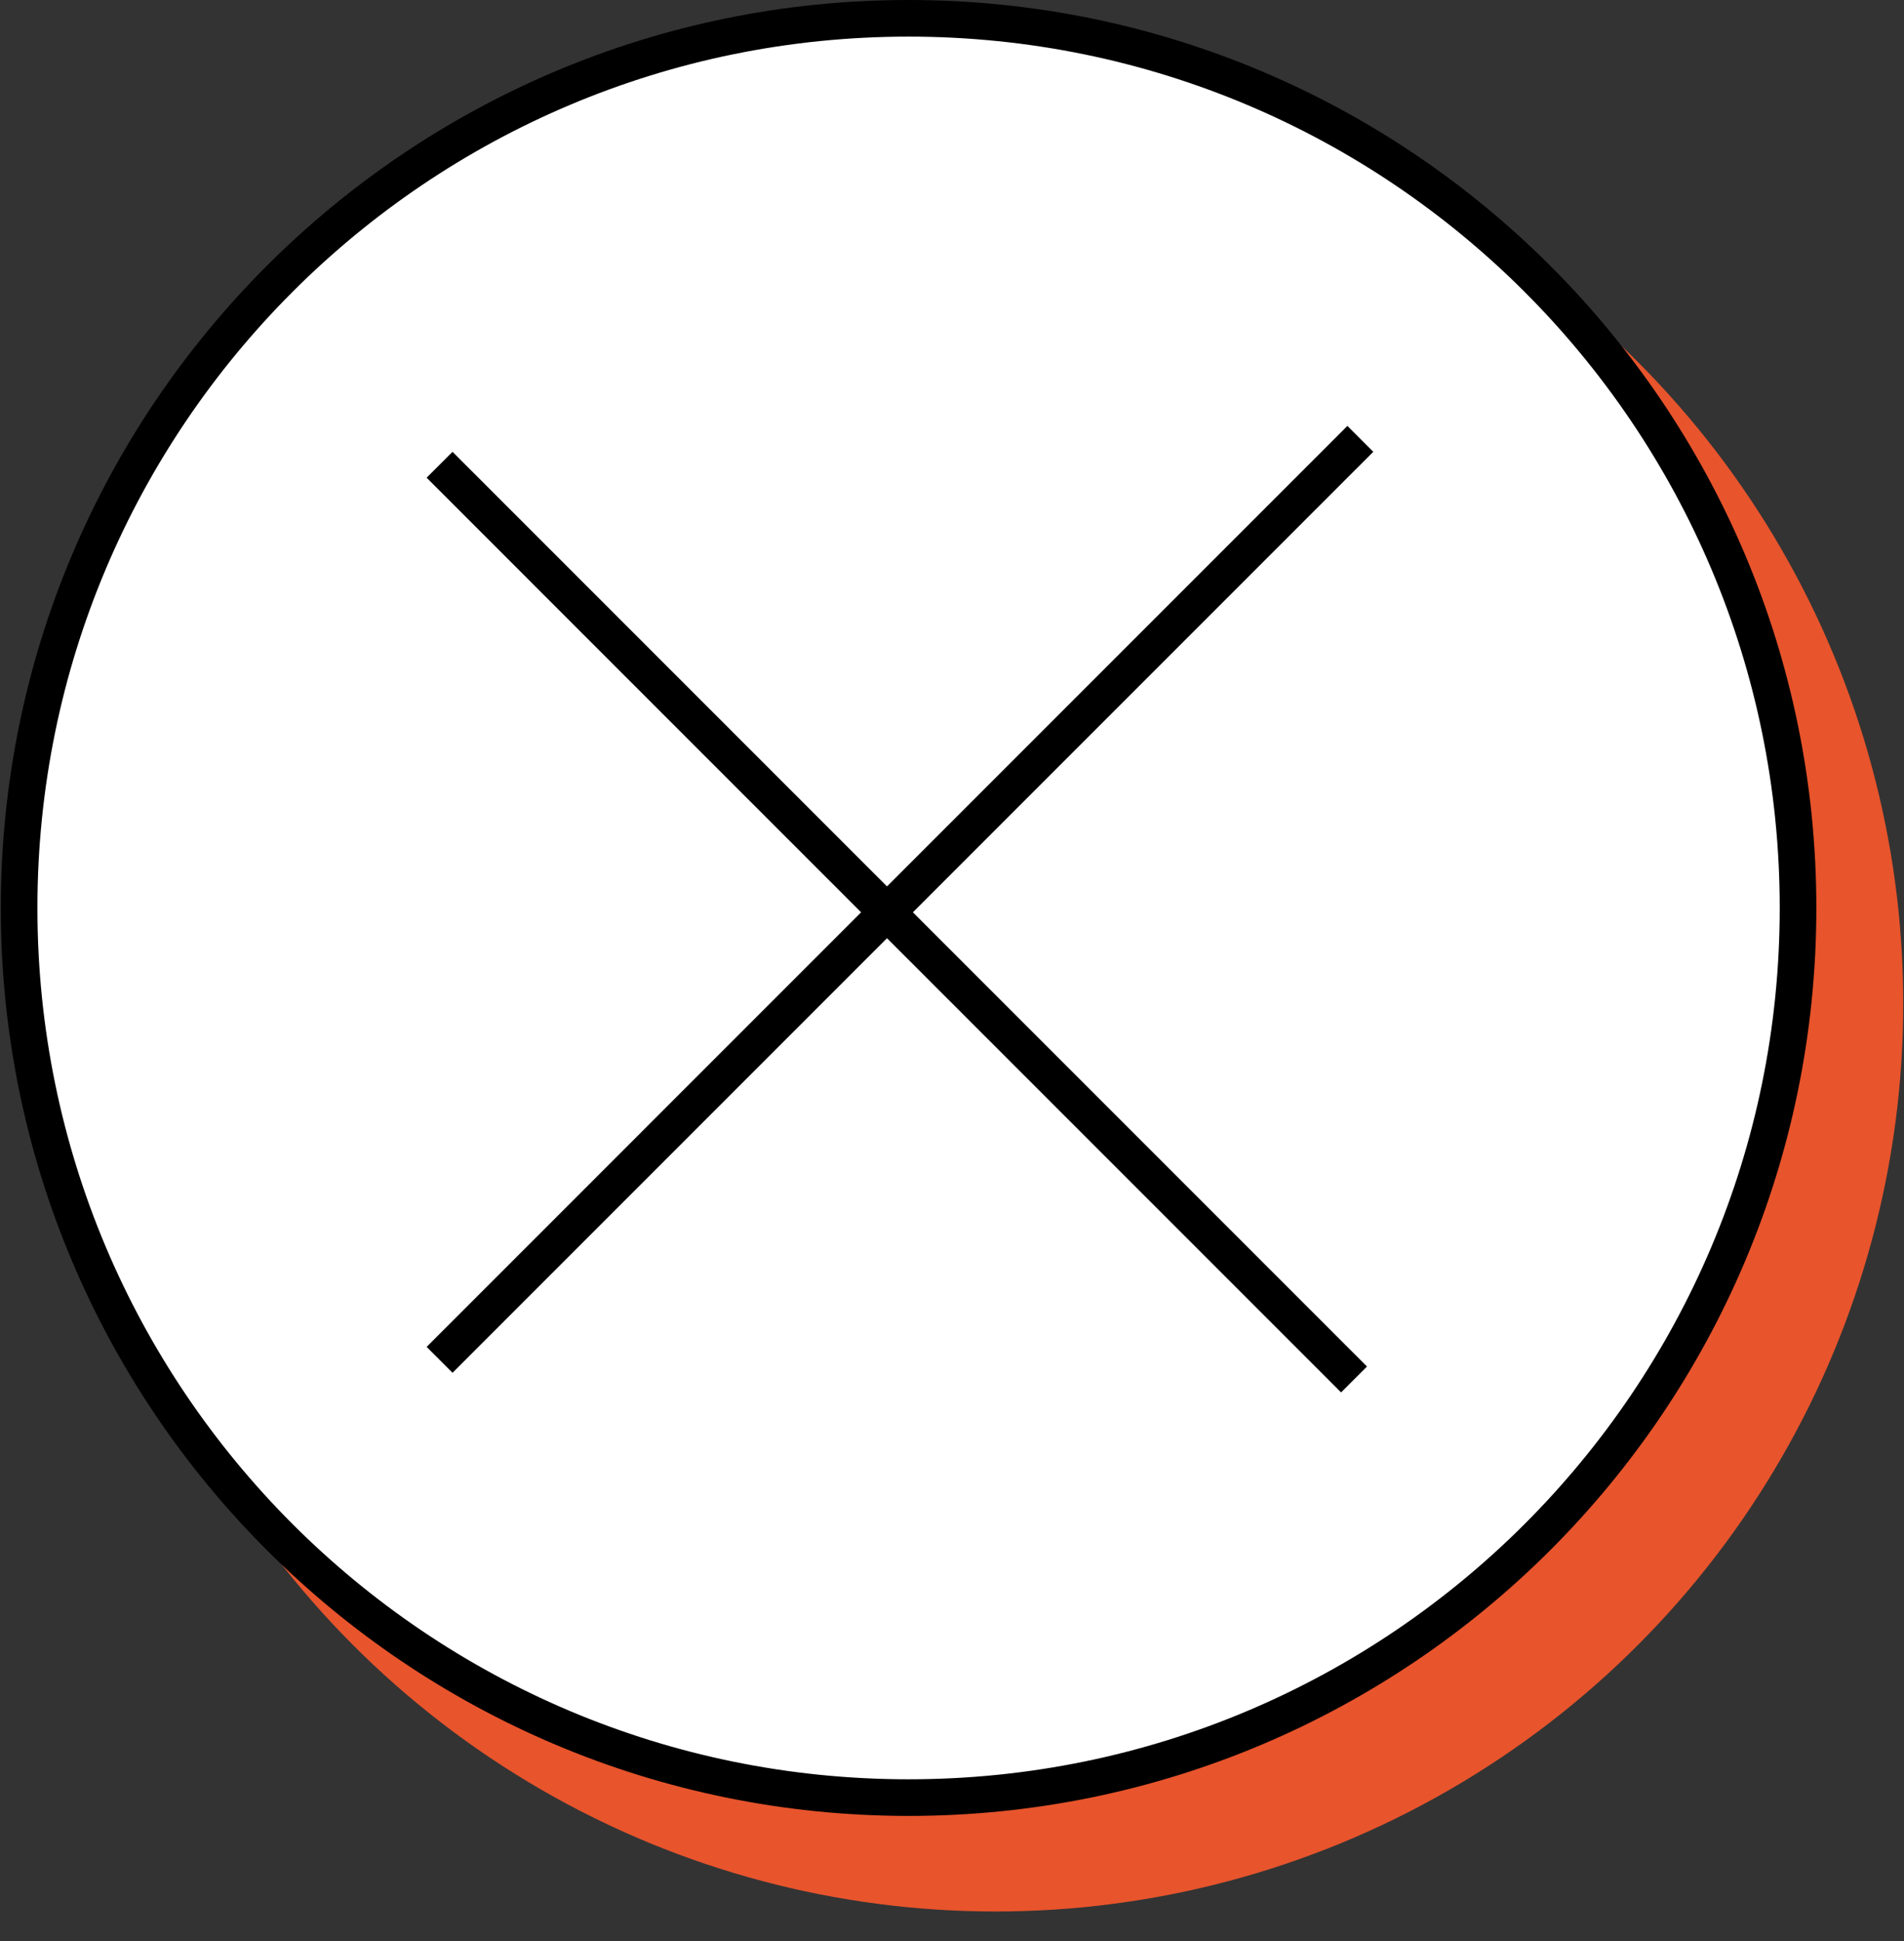
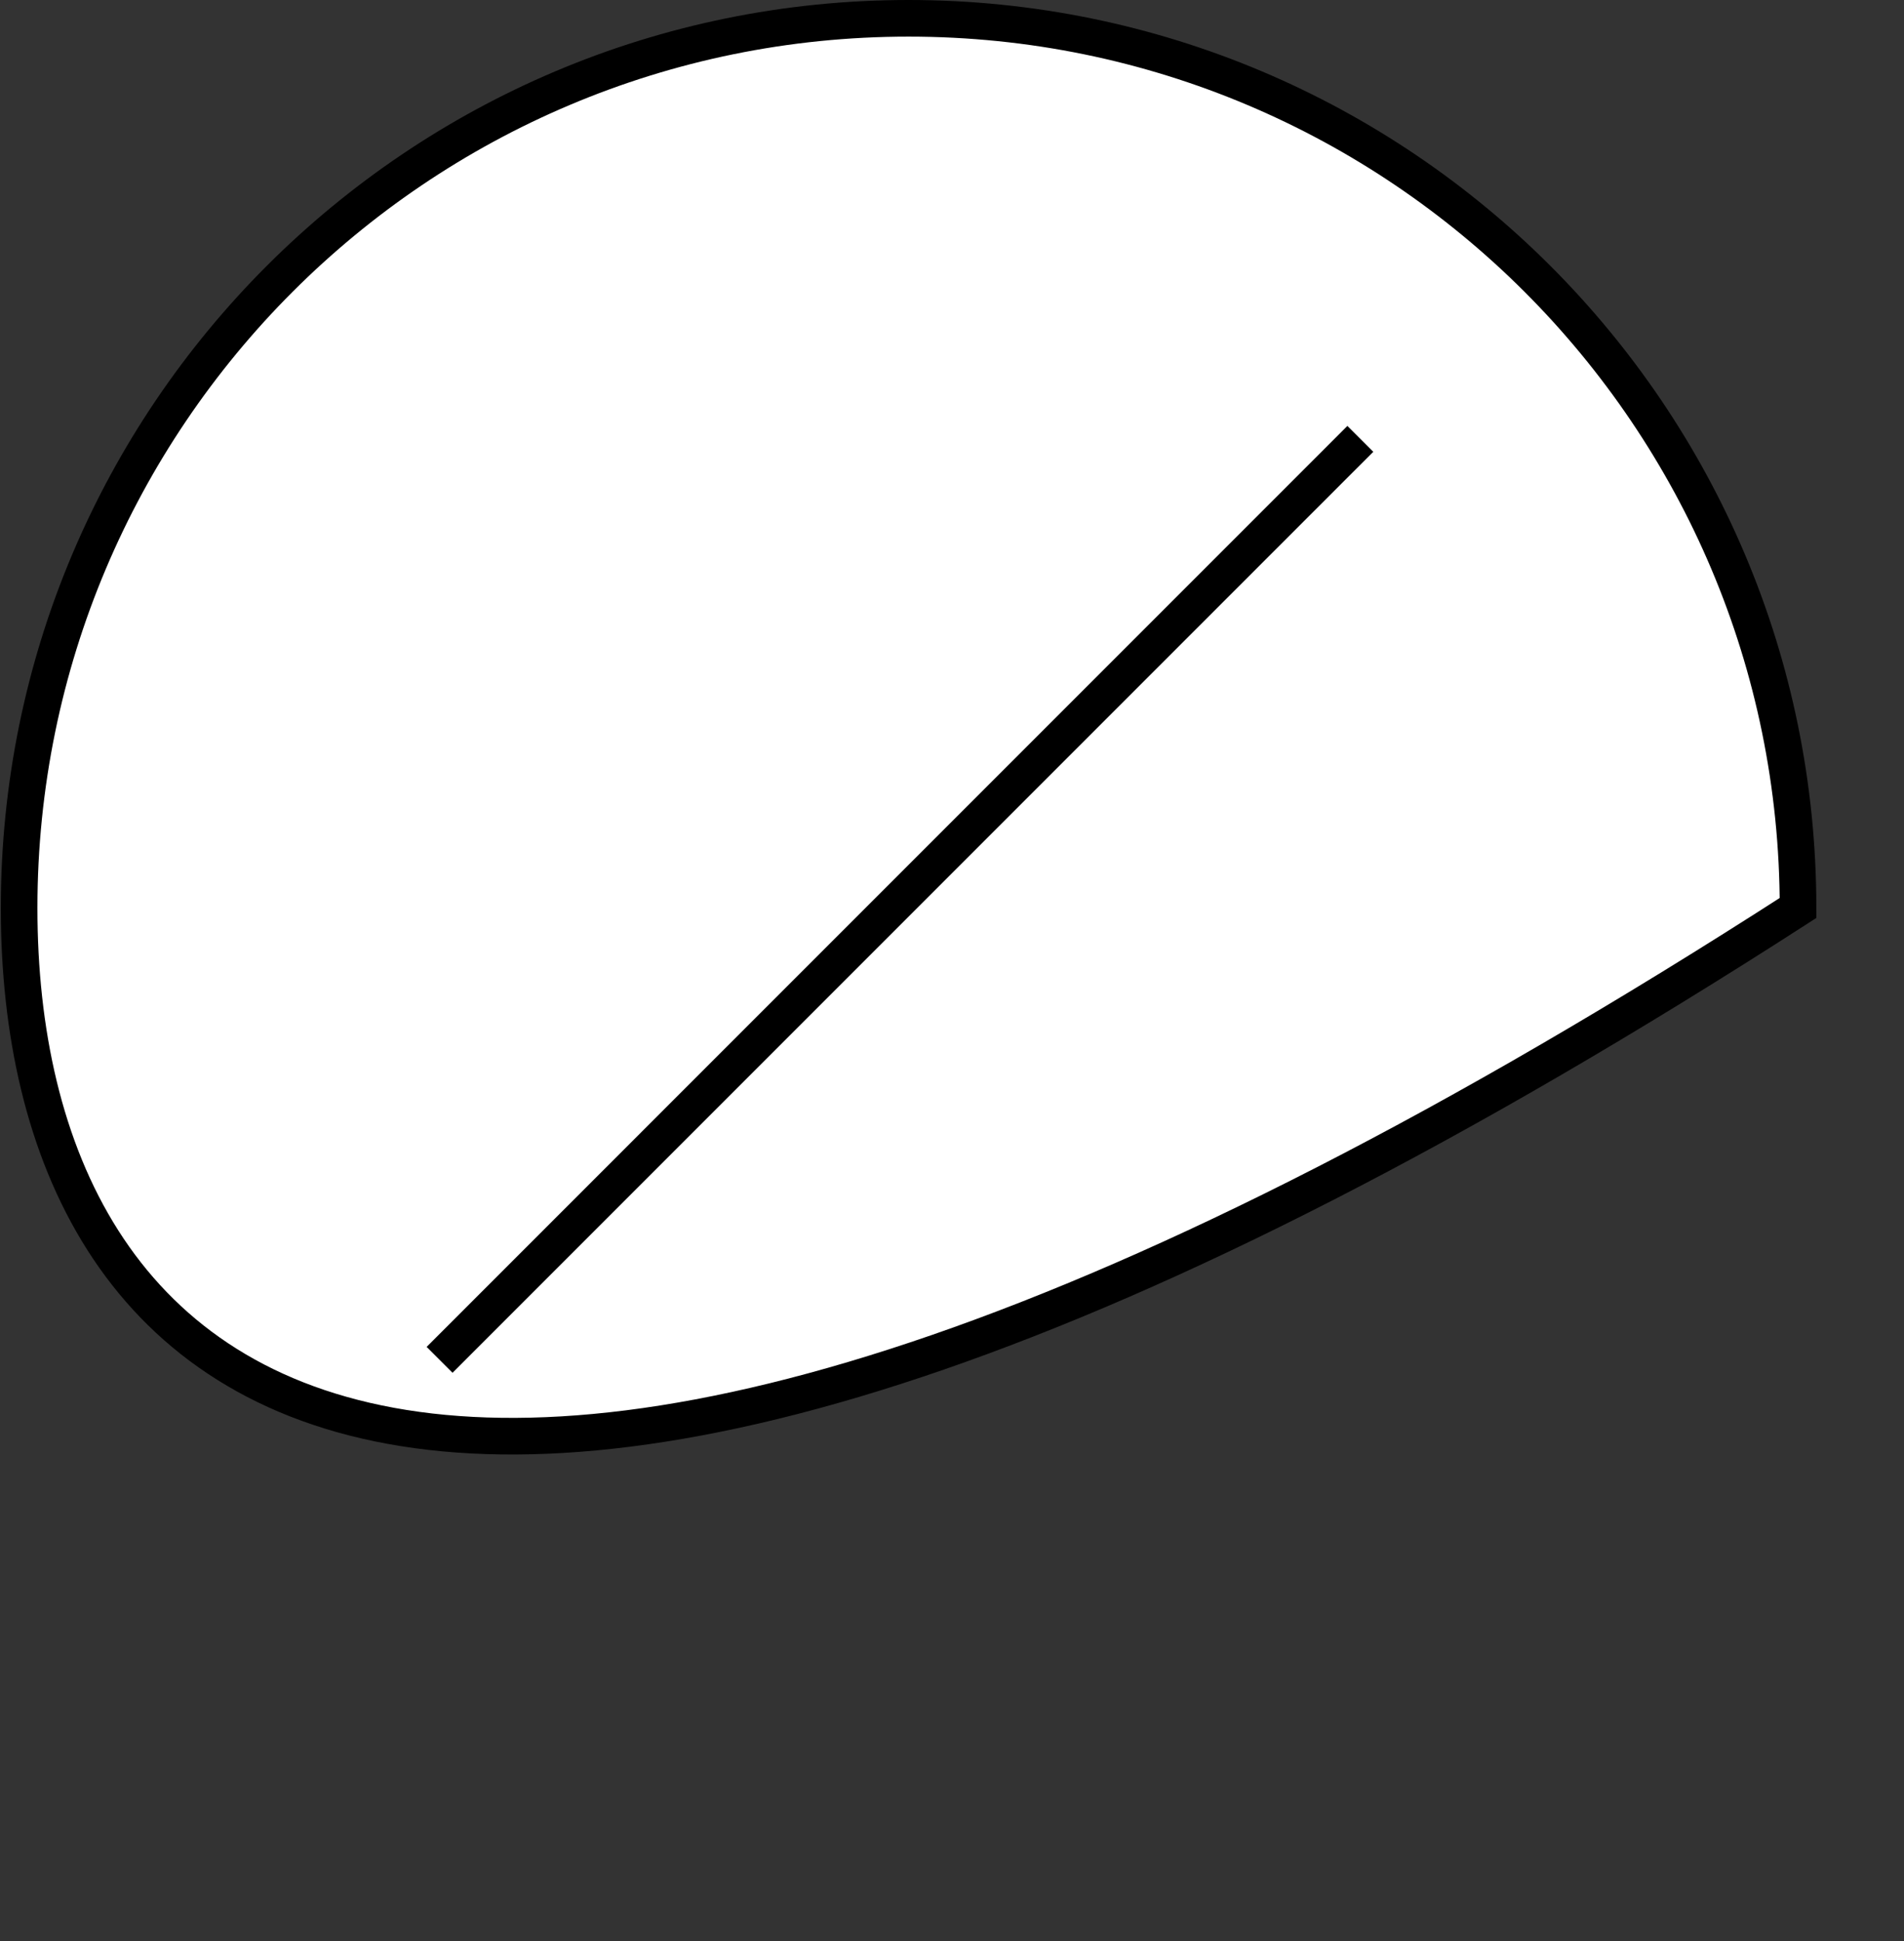
<svg xmlns="http://www.w3.org/2000/svg" width="52" height="53" viewBox="0 0 52 53" fill="none">
  <rect x="0" y="0" width="52" height="53" fill="#333333" stroke="none" />
-   <circle cx="27.187" cy="27.401" r="24.792" fill="#E8542C" />
-   <path d="M49.106 24.792C49.106 38.208 38.23 49.083 24.814 49.083C11.398 49.083 0.522 38.208 0.522 24.792C0.522 11.376 11.398 0.5 24.814 0.5C38.23 0.5 49.106 11.376 49.106 24.792Z" fill="white" stroke="black" />
+   <path d="M49.106 24.792C11.398 49.083 0.522 38.208 0.522 24.792C0.522 11.376 11.398 0.5 24.814 0.5C38.23 0.5 49.106 11.376 49.106 24.792Z" fill="white" stroke="black" />
  <line x1="12.005" y1="37.13" x2="37.152" y2="11.983" stroke="black" />
-   <line x1="36.98" y1="37.666" x2="12.005" y2="12.69" stroke="black" />
</svg>